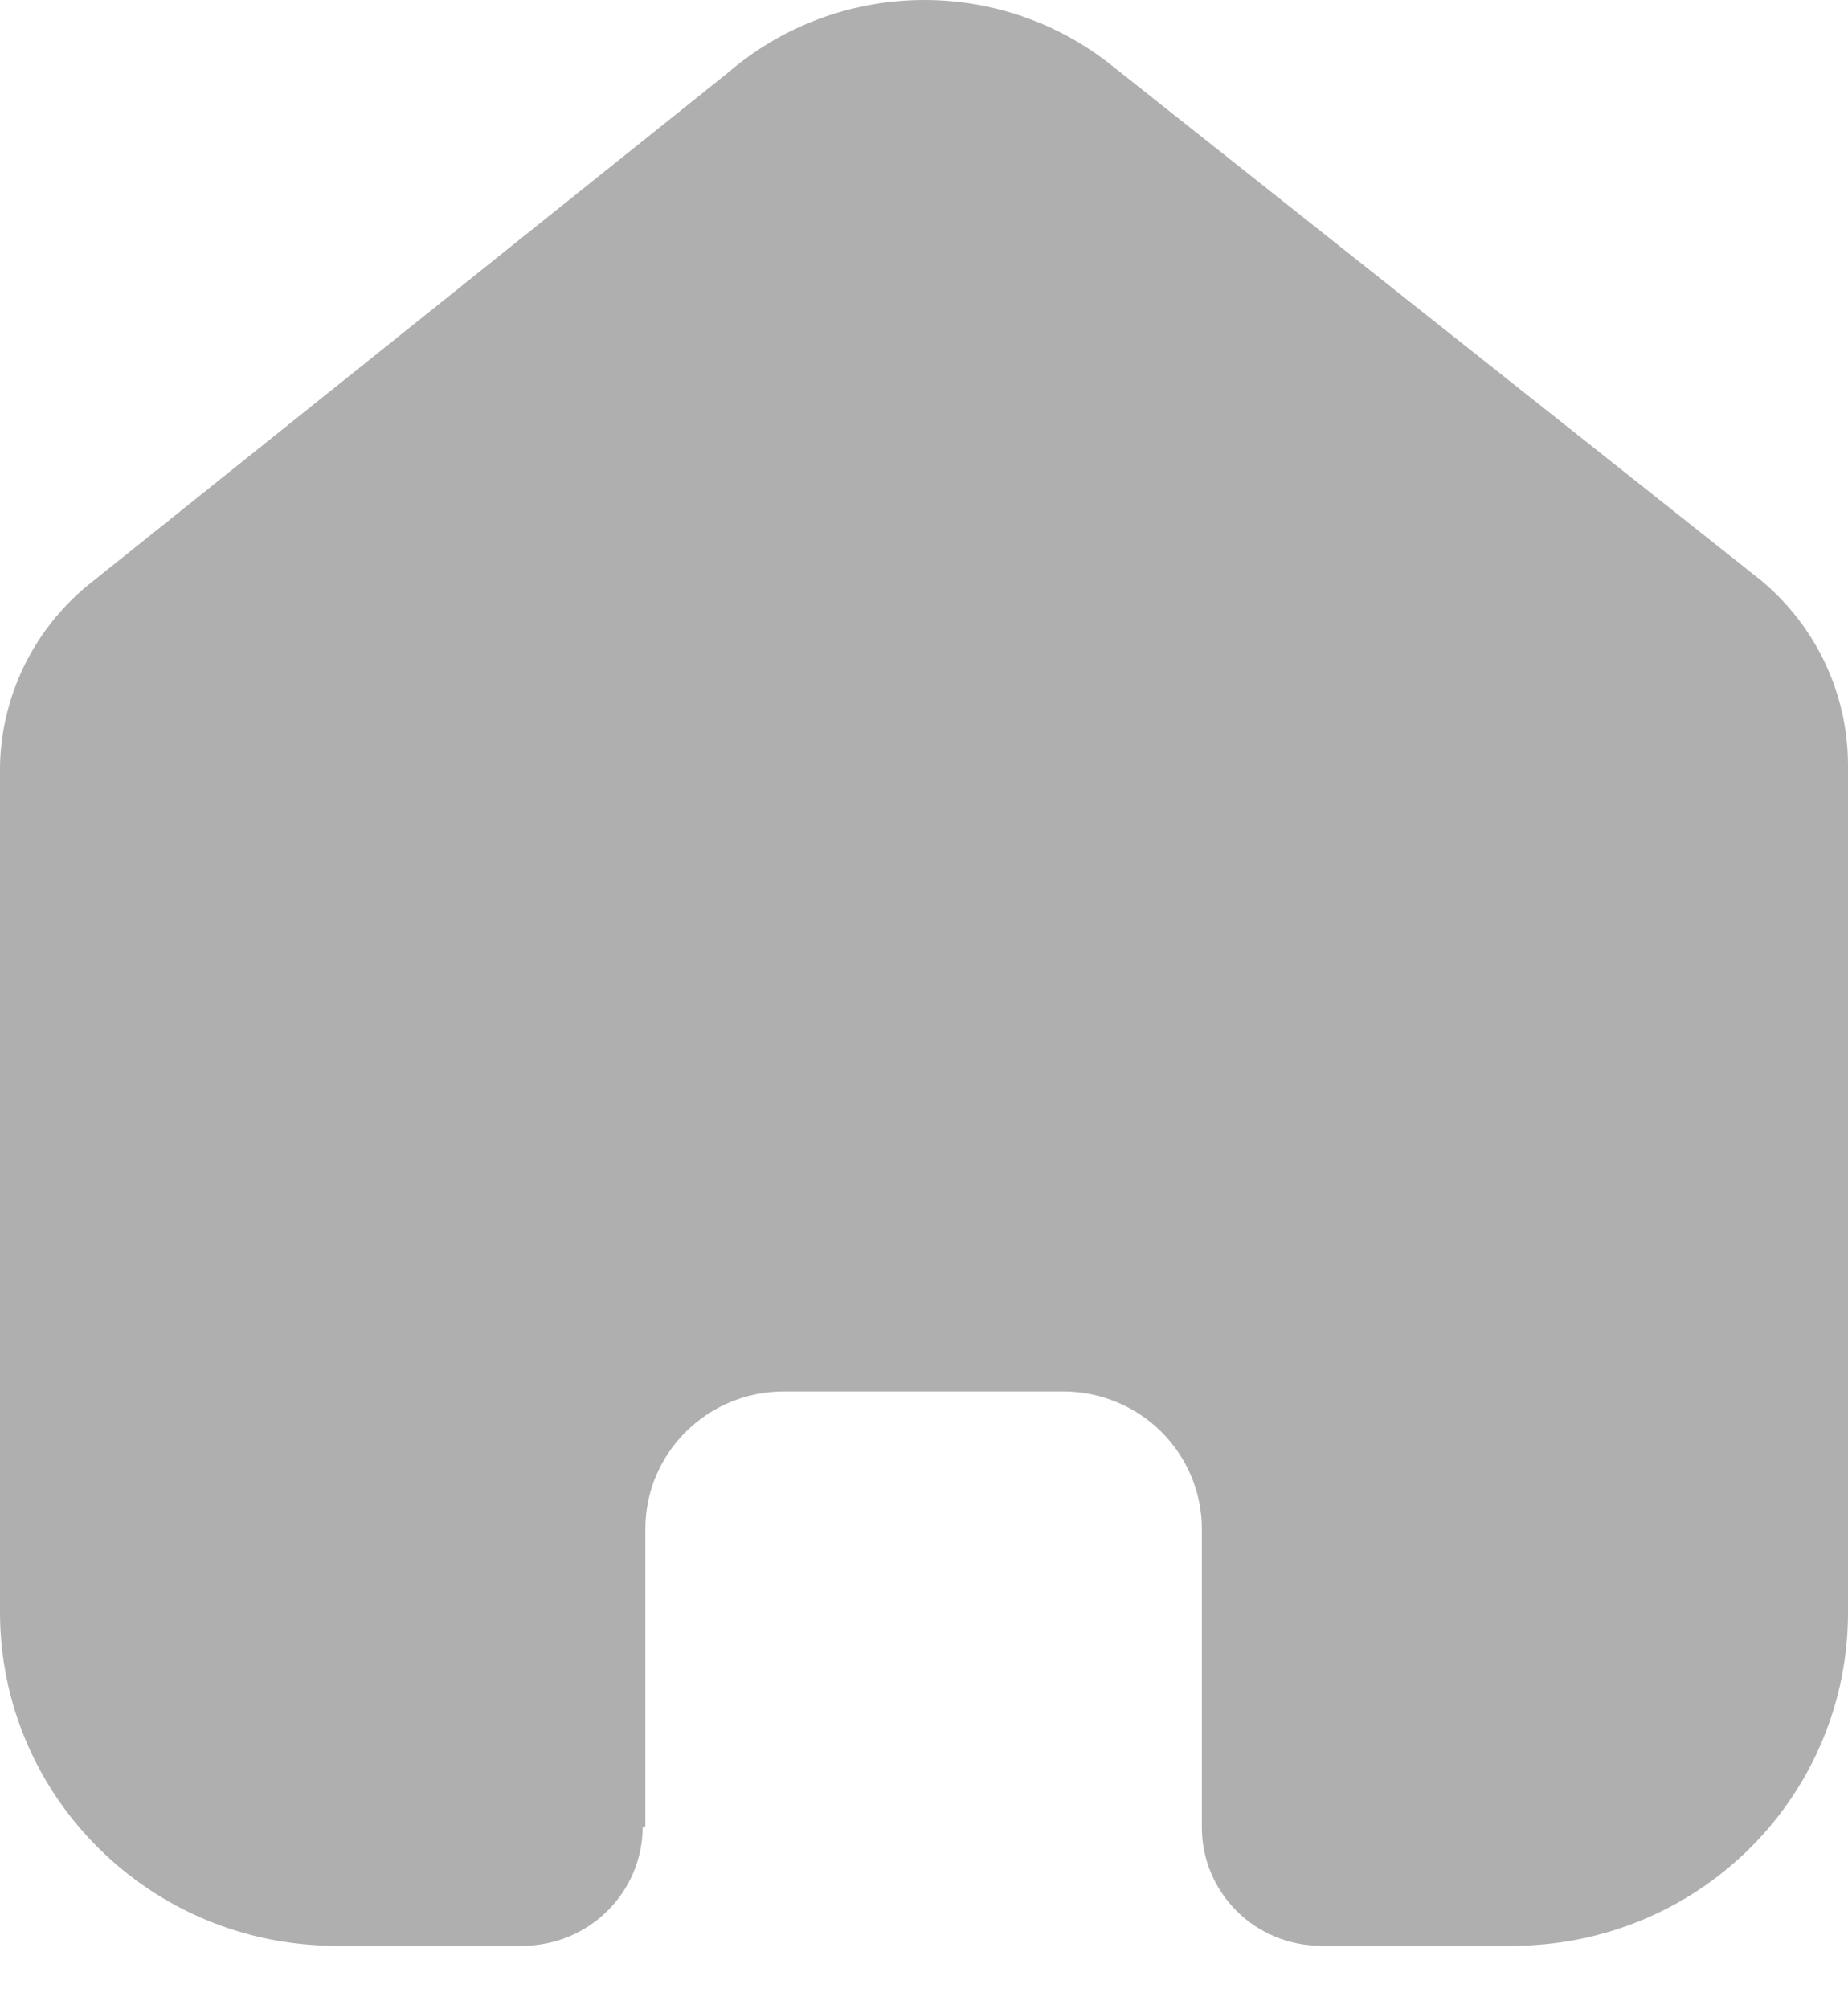
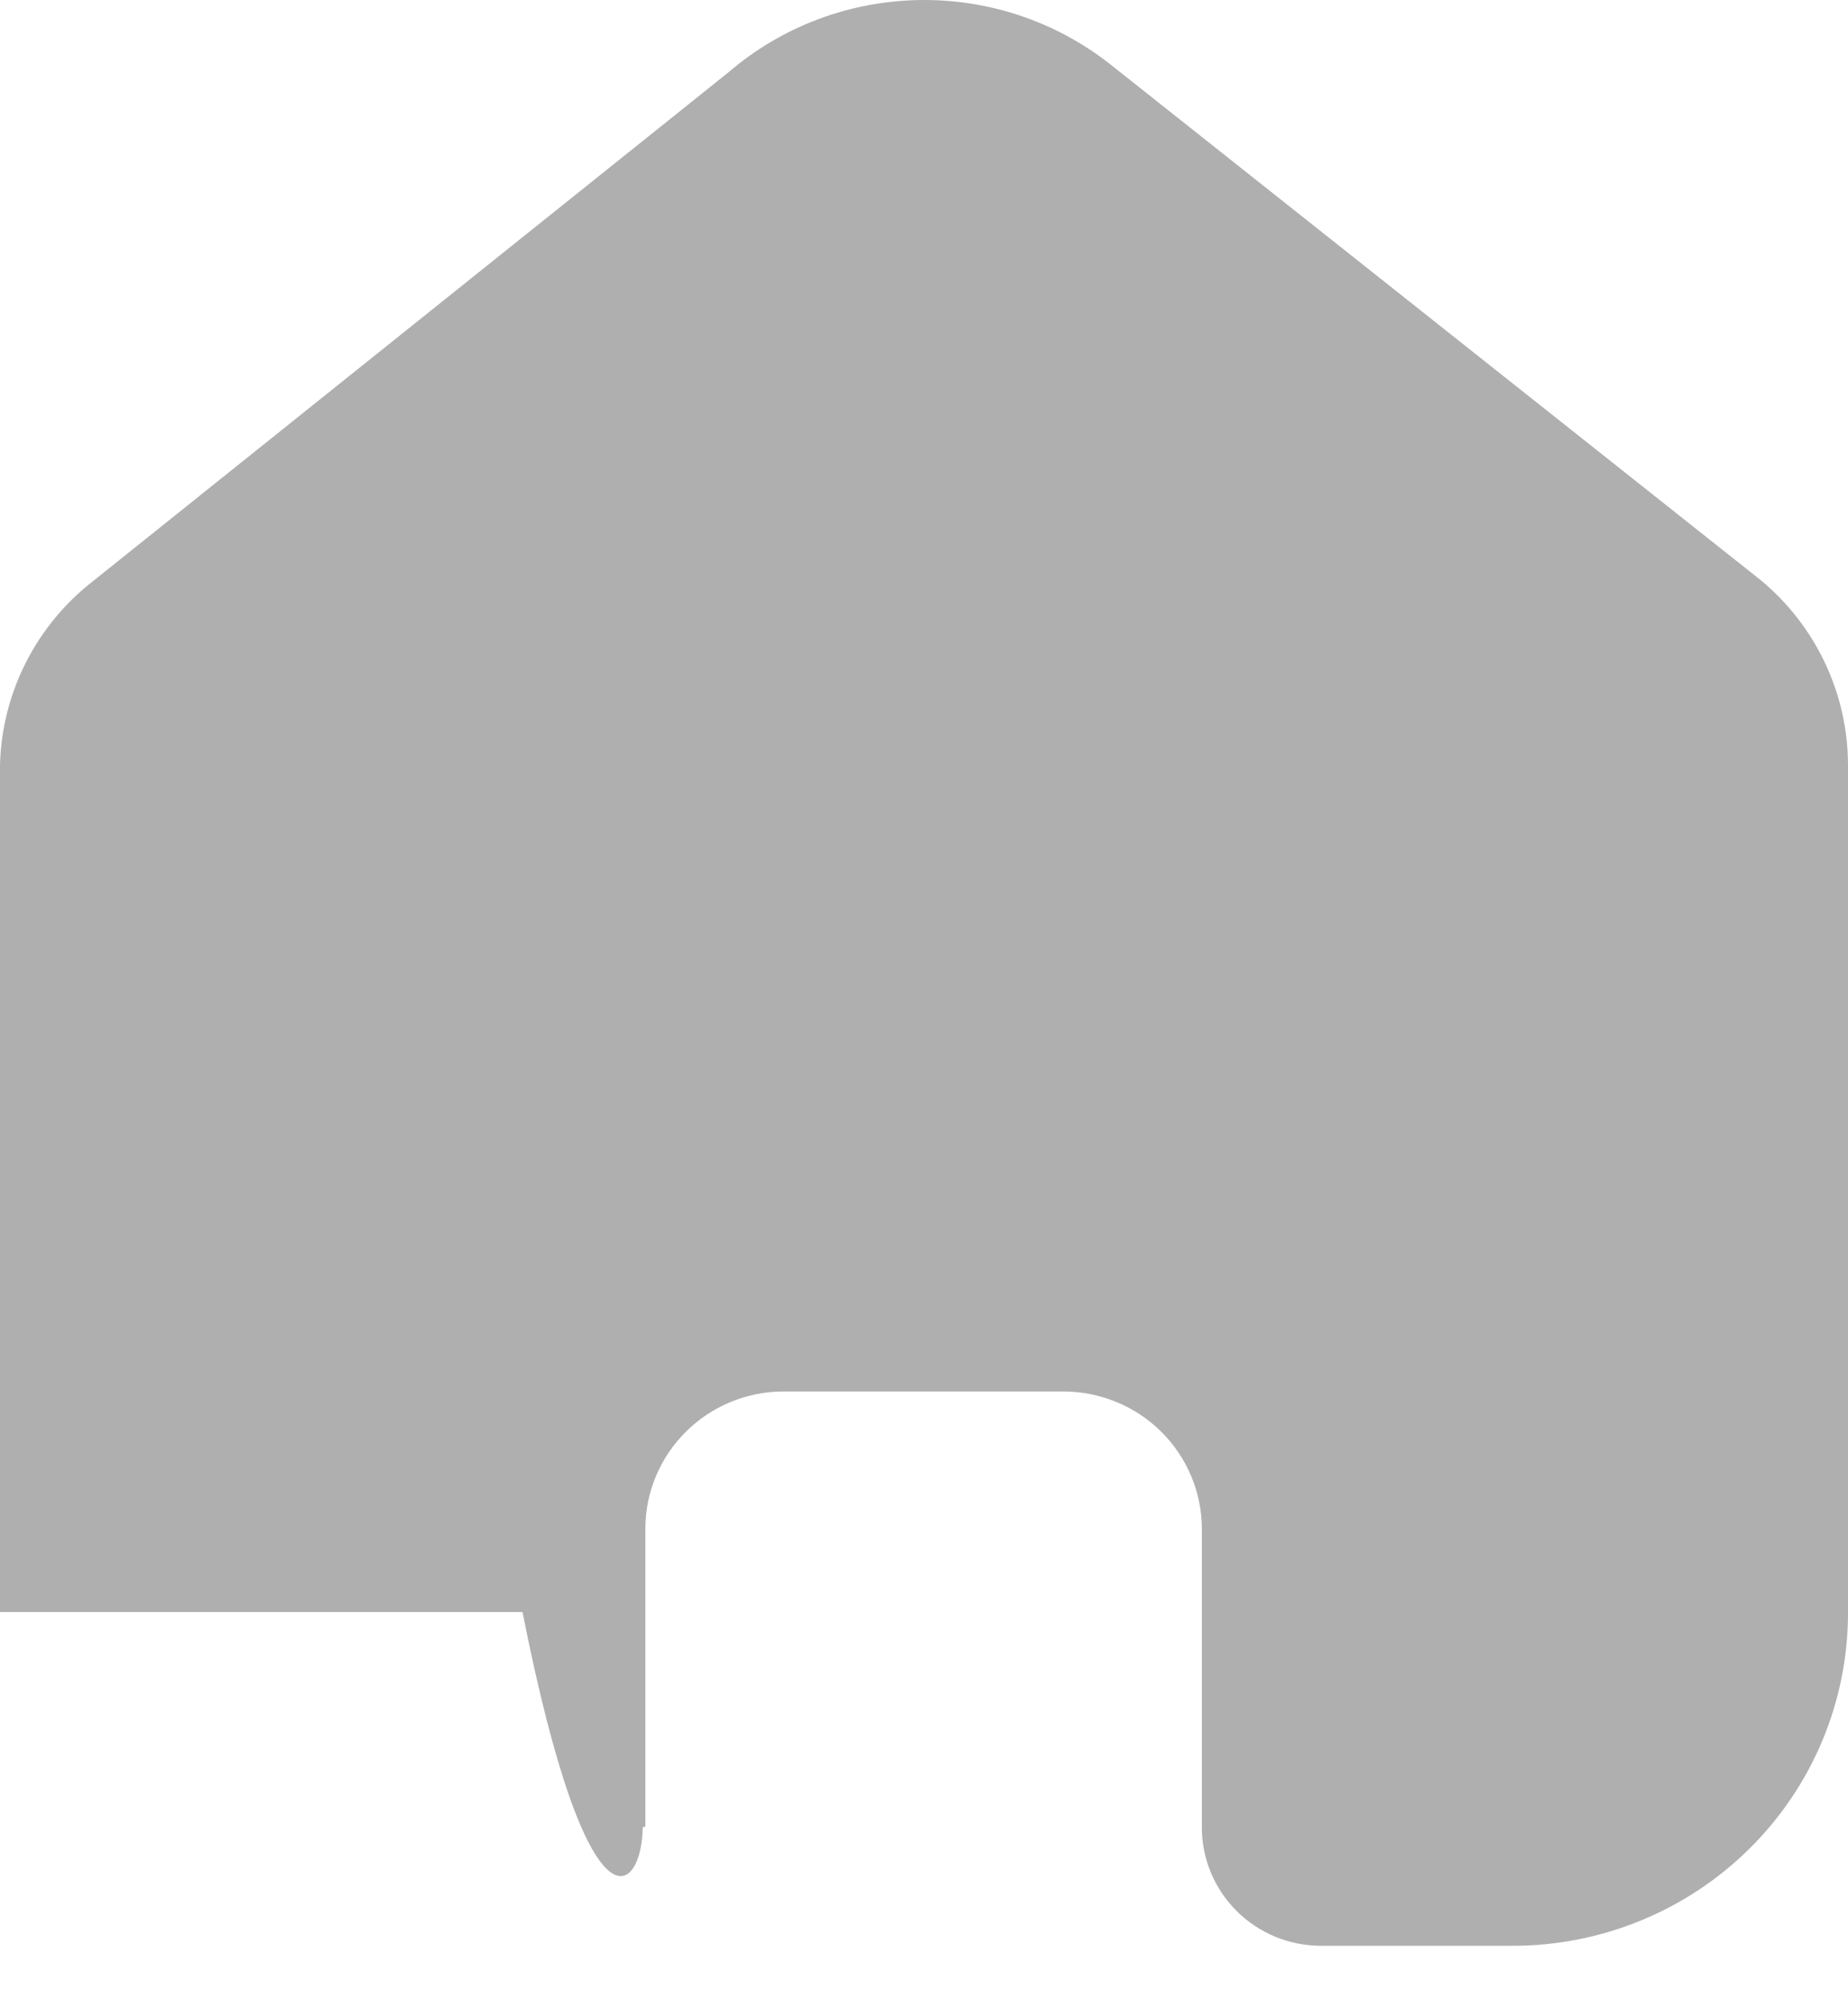
<svg xmlns="http://www.w3.org/2000/svg" width="23" height="25" viewBox="0 0 23 25" fill="none">
-   <path d="M8.032 22.726V19.024C8.032 18.079 8.803 17.313 9.755 17.313H13.234C13.691 17.313 14.13 17.494 14.453 17.814C14.776 18.135 14.958 18.57 14.958 19.024V22.726C14.955 23.118 15.11 23.496 15.389 23.775C15.667 24.054 16.047 24.21 16.442 24.21H18.816C19.925 24.213 20.989 23.778 21.774 23.001C22.559 22.224 23 21.168 23 20.068V9.523C23 8.634 22.603 7.791 21.916 7.22L13.841 0.818C12.437 -0.304 10.424 -0.268 9.061 0.904L1.171 7.22C0.451 7.774 0.021 8.62 0 9.523V20.057C0 22.351 1.873 24.21 4.184 24.21H6.503C7.325 24.21 7.993 23.552 7.999 22.736L8.032 22.726Z" fill="#AFAFAF" />
+   <path d="M8.032 22.726V19.024C8.032 18.079 8.803 17.313 9.755 17.313H13.234C13.691 17.313 14.13 17.494 14.453 17.814C14.776 18.135 14.958 18.57 14.958 19.024V22.726C14.955 23.118 15.11 23.496 15.389 23.775C15.667 24.054 16.047 24.21 16.442 24.21H18.816C19.925 24.213 20.989 23.778 21.774 23.001C22.559 22.224 23 21.168 23 20.068V9.523C23 8.634 22.603 7.791 21.916 7.22L13.841 0.818C12.437 -0.304 10.424 -0.268 9.061 0.904L1.171 7.22C0.451 7.774 0.021 8.62 0 9.523V20.057H6.503C7.325 24.21 7.993 23.552 7.999 22.736L8.032 22.726Z" fill="#AFAFAF" />
</svg>